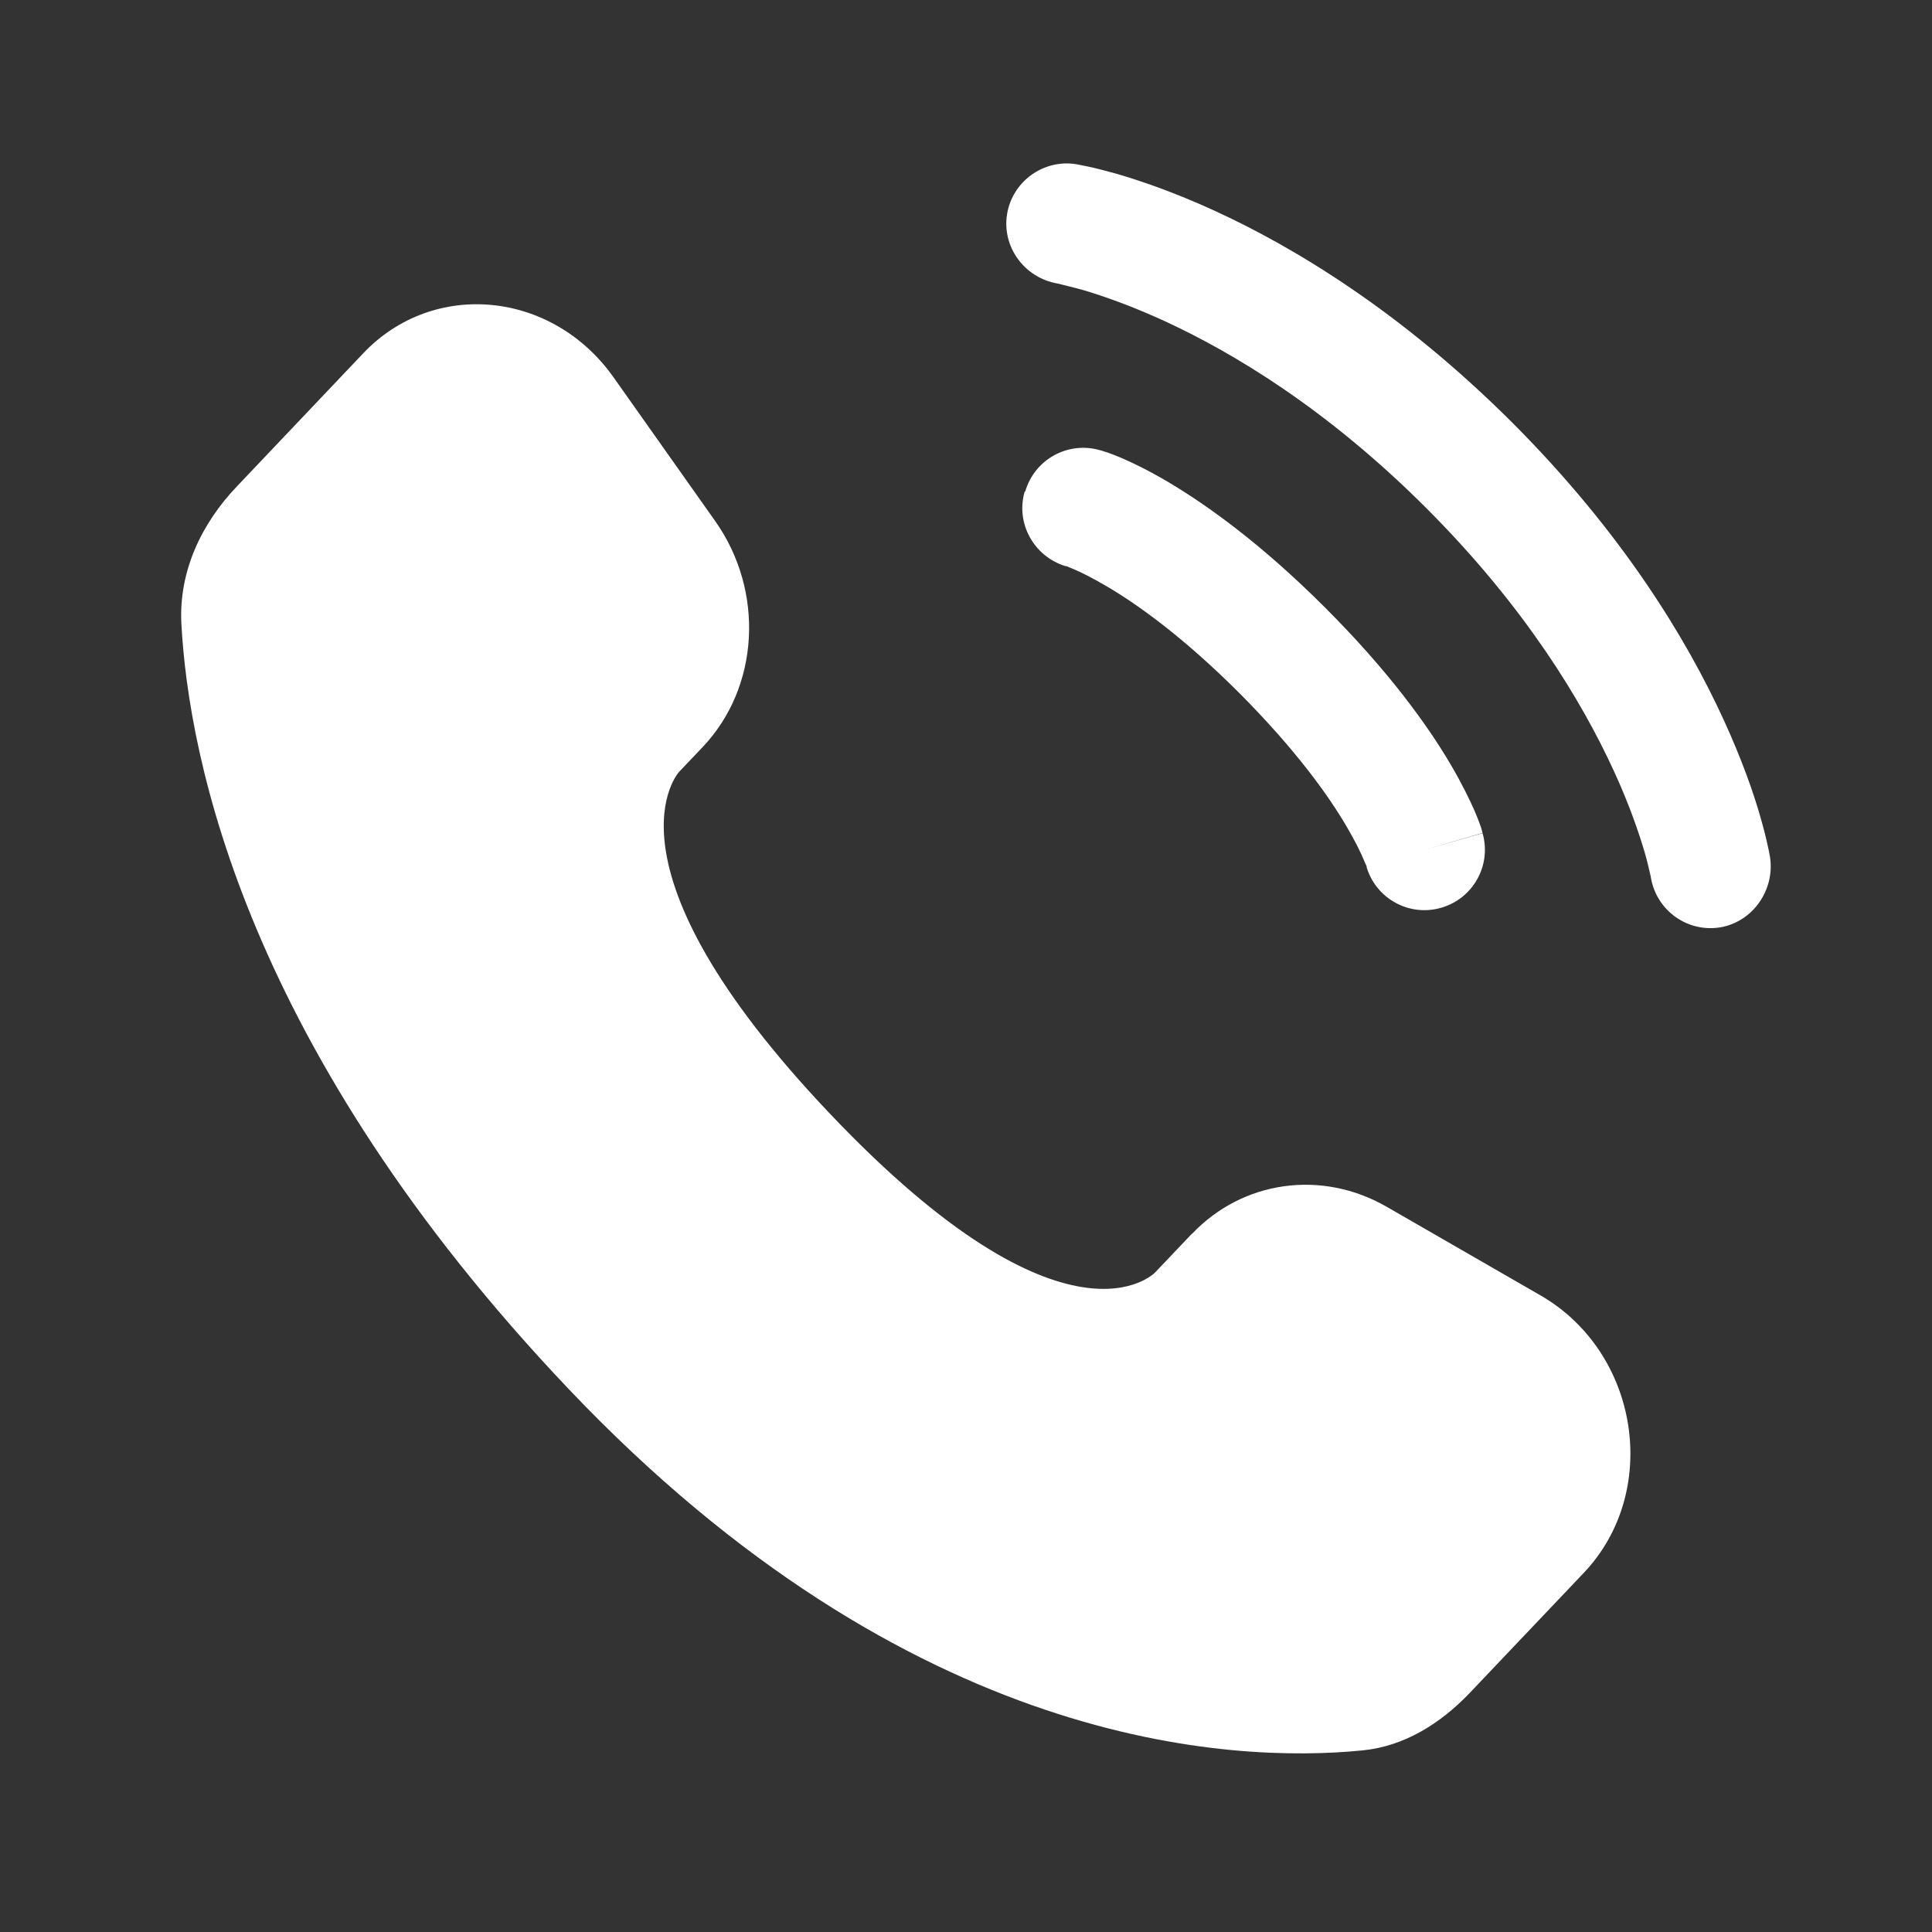
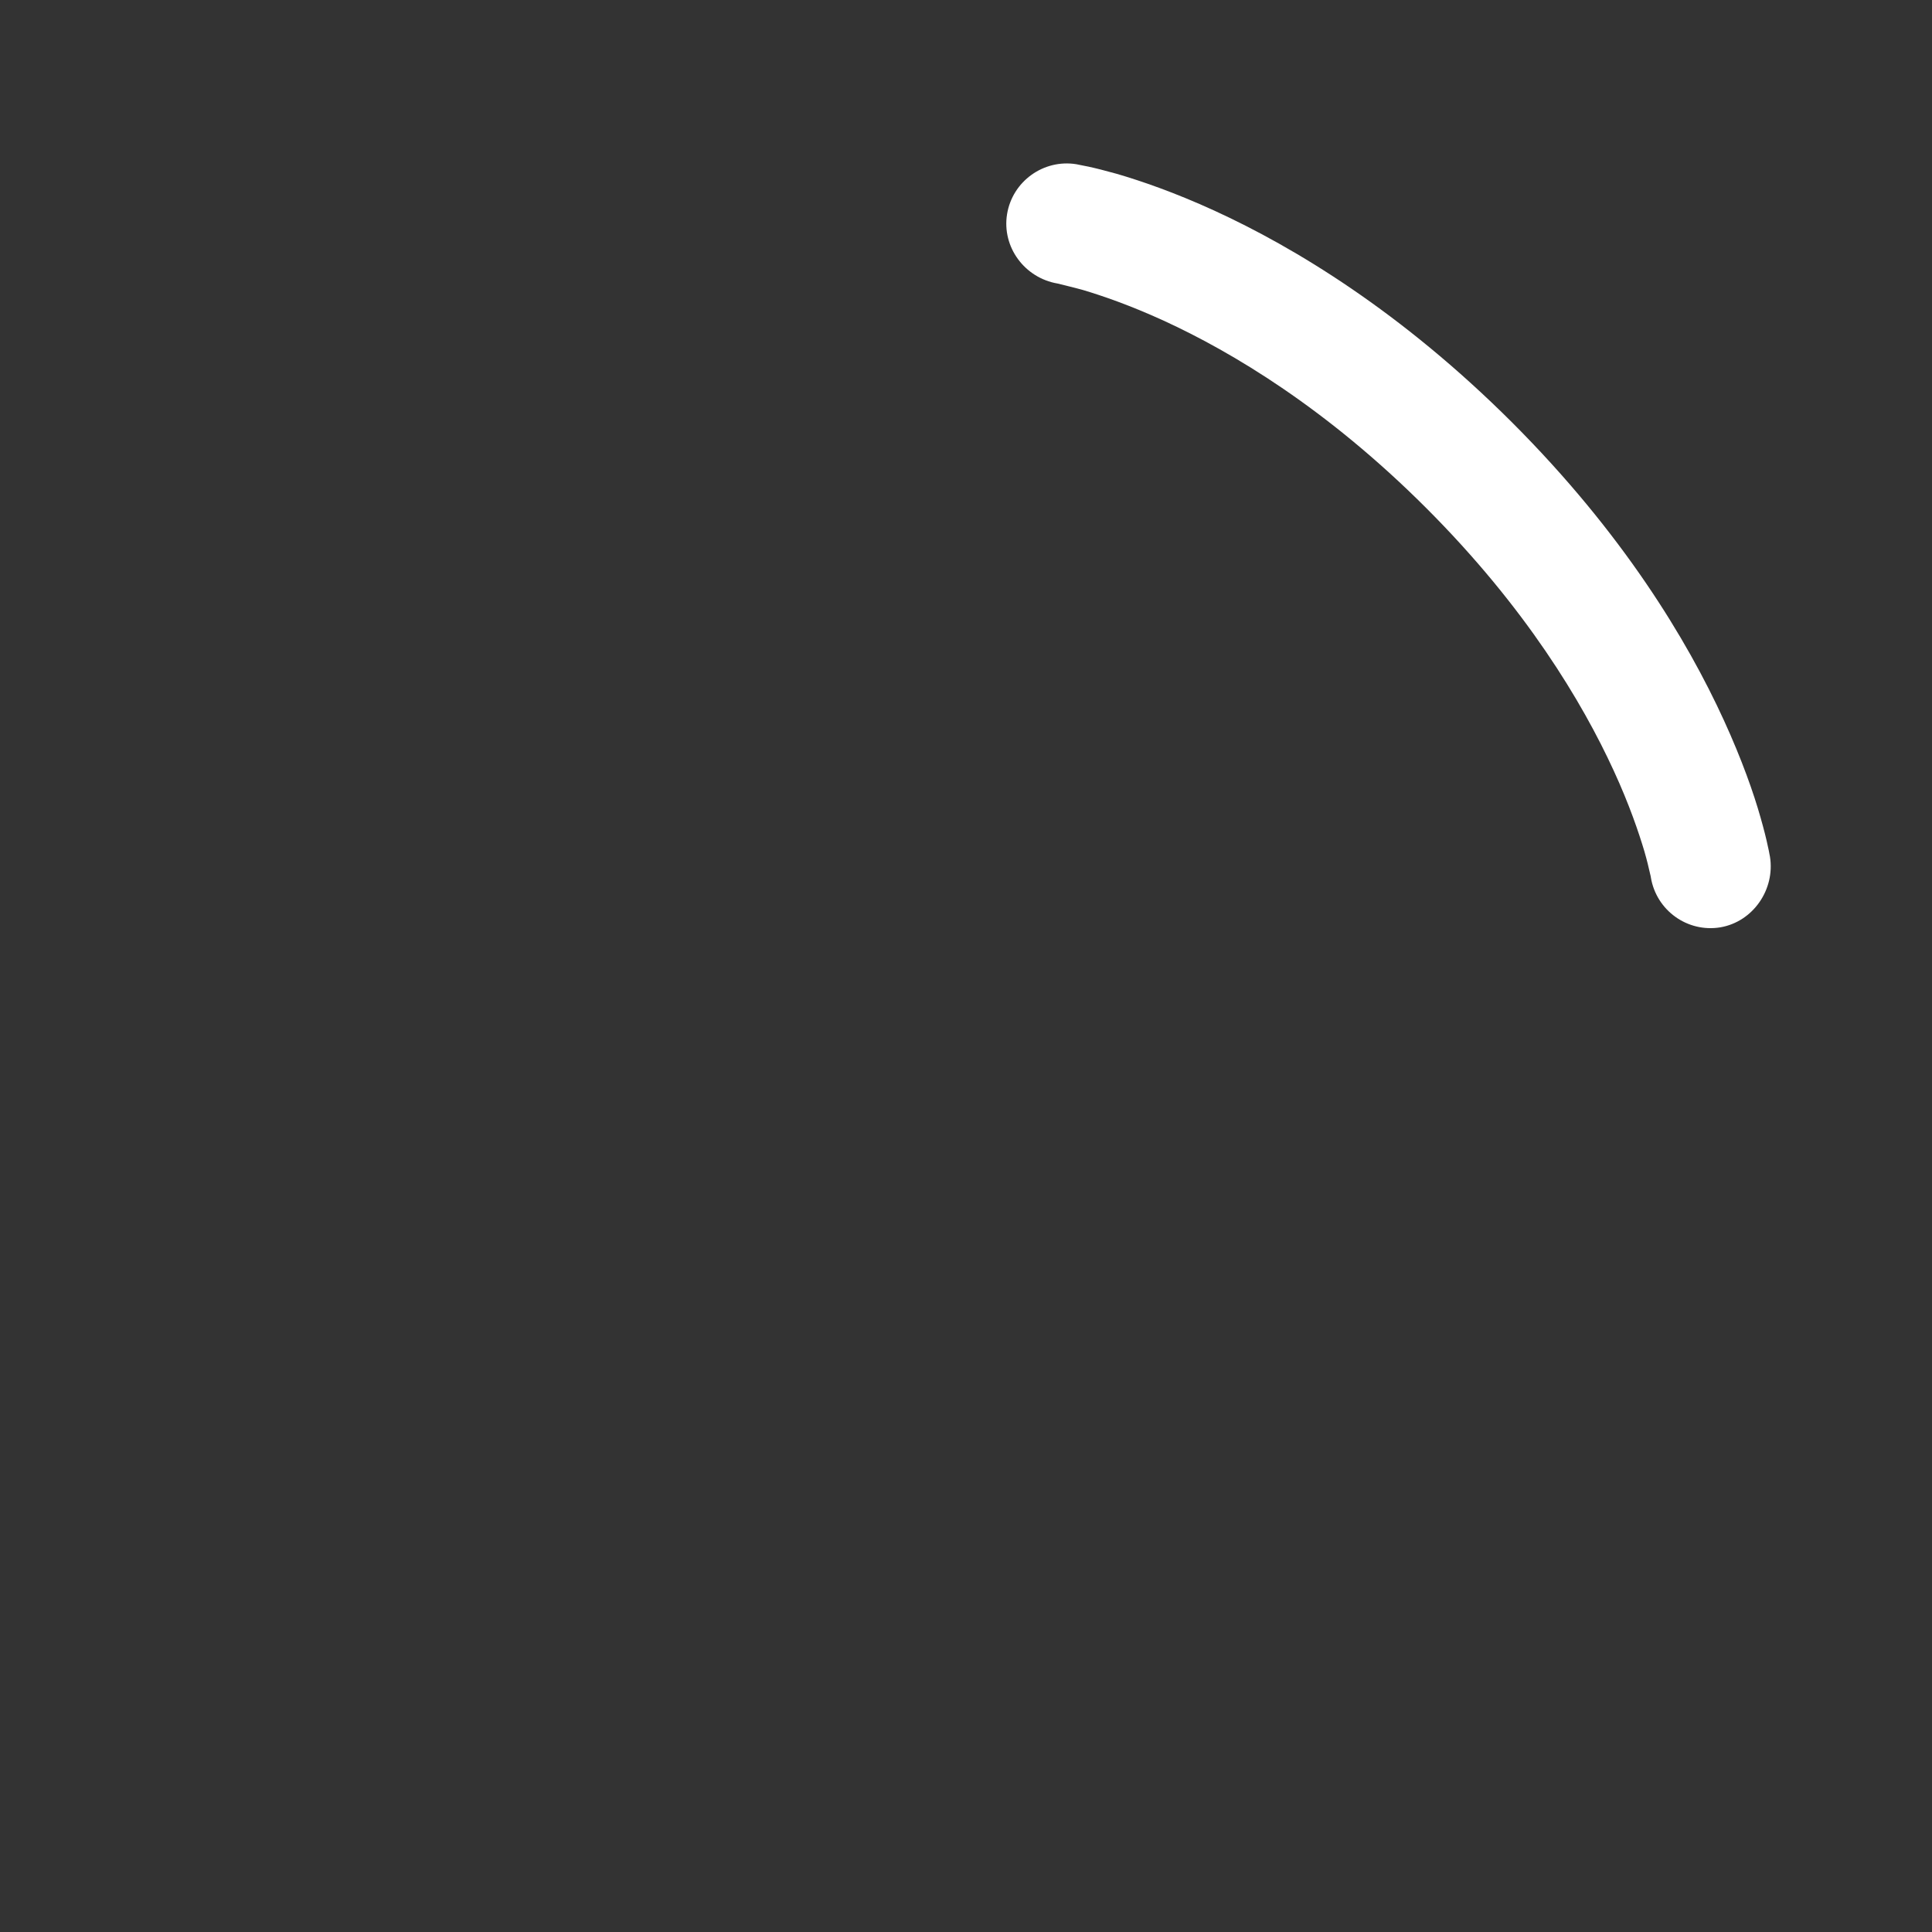
<svg xmlns="http://www.w3.org/2000/svg" id="_Слой_1" data-name="Слой 1" version="1.1" viewBox="0 0 800 800">
  <rect x="0" y="0" width="800" height="800" fill="#333333" stroke="none" />
  <defs>
    <style> .cls-1 { fill-rule: evenodd; } .cls-1, .cls-2 { fill: #fff; stroke-width: 0px; } </style>
  </defs>
-   <path class="cls-2" d="M493.5,510.9l-15.2,16s-36.1,38-134.6-65.7c-98.5-103.7-62.4-141.7-62.4-141.7l9.6-10.1c23.6-24.8,25.8-64.6,5.2-93.7l-42-59.4c-25.4-36-74.6-40.7-103.7-10l-52.3,55.1c-14.5,15.2-24.1,34.9-23,56.8,3,56,26.9,176.4,160.4,317,141.6,149,274.4,155,328.7,149.6,17.2-1.7,32.1-11,44.2-23.6l47.4-49.9c32-33.7,23-91.3-17.9-114.9l-63.7-36.7c-26.9-15.5-59.6-10.9-80.6,11.2Z" />
-   <path class="cls-2" d="M417,88.7c2.2-13.6,15.1-22.9,28.7-20.7.8.2,3.6.7,5,1,2.8.6,6.8,1.6,11.8,3,9.9,2.9,23.7,7.6,40.3,15.2,33.2,15.2,77.4,41.9,123.3,87.7,45.9,45.9,72.5,90.1,87.7,123.3,7.6,16.6,12.4,30.4,15.2,40.3,1.4,4.9,2.4,8.9,3,11.8.3,1.4.6,2.6.7,3.4l.2,1c2.2,13.6-7,27-20.6,29.3-13.6,2.2-26.4-7-28.7-20.6,0-.4-.3-1.3-.5-2.3-.4-1.8-1.1-4.8-2.2-8.6-2.3-7.7-6.2-19.3-12.7-33.4-13-28.3-36.4-67.5-77.6-108.7-41.3-41.3-80.4-64.6-108.7-77.6-14.2-6.5-25.7-10.4-33.4-12.7-3.9-1.1-8.7-2.2-10.6-2.7-13.6-2.3-23.1-15.1-20.9-28.7Z" />
-   <path class="cls-1" d="M424.5,203.6c3.8-13.3,17.6-21,30.9-17.2l-6.9,24,6.9-24h0s0,0,0,0h.1s.3.1.3.1l.7.2c.5.2,1.1.4,1.9.6,1.5.5,3.5,1.3,5.9,2.3,4.9,2.1,11.5,5.3,19.6,10.1,16.3,9.7,38.6,25.7,64.8,51.9,26.2,26.2,42.2,48.4,51.9,64.8,4.8,8.2,8,14.8,10.1,19.6,1,2.4,1.8,4.4,2.3,5.9.3.7.5,1.4.6,1.9l.2.7v.3c0,0,.1.1.1.1h0c0,0,0,0-24,7l24-6.9c3.8,13.3-3.9,27.1-17.2,30.9-13.2,3.8-26.9-3.8-30.8-16.8v-.4c-.3-.5-.7-1.5-1.3-2.9-1.2-2.9-3.5-7.6-7.2-13.9-7.4-12.6-20.9-31.5-44.2-54.9-23.3-23.3-42.3-36.8-54.9-44.2-6.3-3.7-11-6-13.9-7.2-1.4-.6-2.4-1-2.9-1.2h-.4c-13.1-4.1-20.6-17.8-16.8-30.9Z" />
+   <path class="cls-2" d="M417,88.7c2.2-13.6,15.1-22.9,28.7-20.7.8.2,3.6.7,5,1,2.8.6,6.8,1.6,11.8,3,9.9,2.9,23.7,7.6,40.3,15.2,33.2,15.2,77.4,41.9,123.3,87.7,45.9,45.9,72.5,90.1,87.7,123.3,7.6,16.6,12.4,30.4,15.2,40.3,1.4,4.9,2.4,8.9,3,11.8.3,1.4.6,2.6.7,3.4l.2,1c2.2,13.6-7,27-20.6,29.3-13.6,2.2-26.4-7-28.7-20.6,0-.4-.3-1.3-.5-2.3-.4-1.8-1.1-4.8-2.2-8.6-2.3-7.7-6.2-19.3-12.7-33.4-13-28.3-36.4-67.5-77.6-108.7-41.3-41.3-80.4-64.6-108.7-77.6-14.2-6.5-25.7-10.4-33.4-12.7-3.9-1.1-8.7-2.2-10.6-2.7-13.6-2.3-23.1-15.1-20.9-28.7" />
</svg>